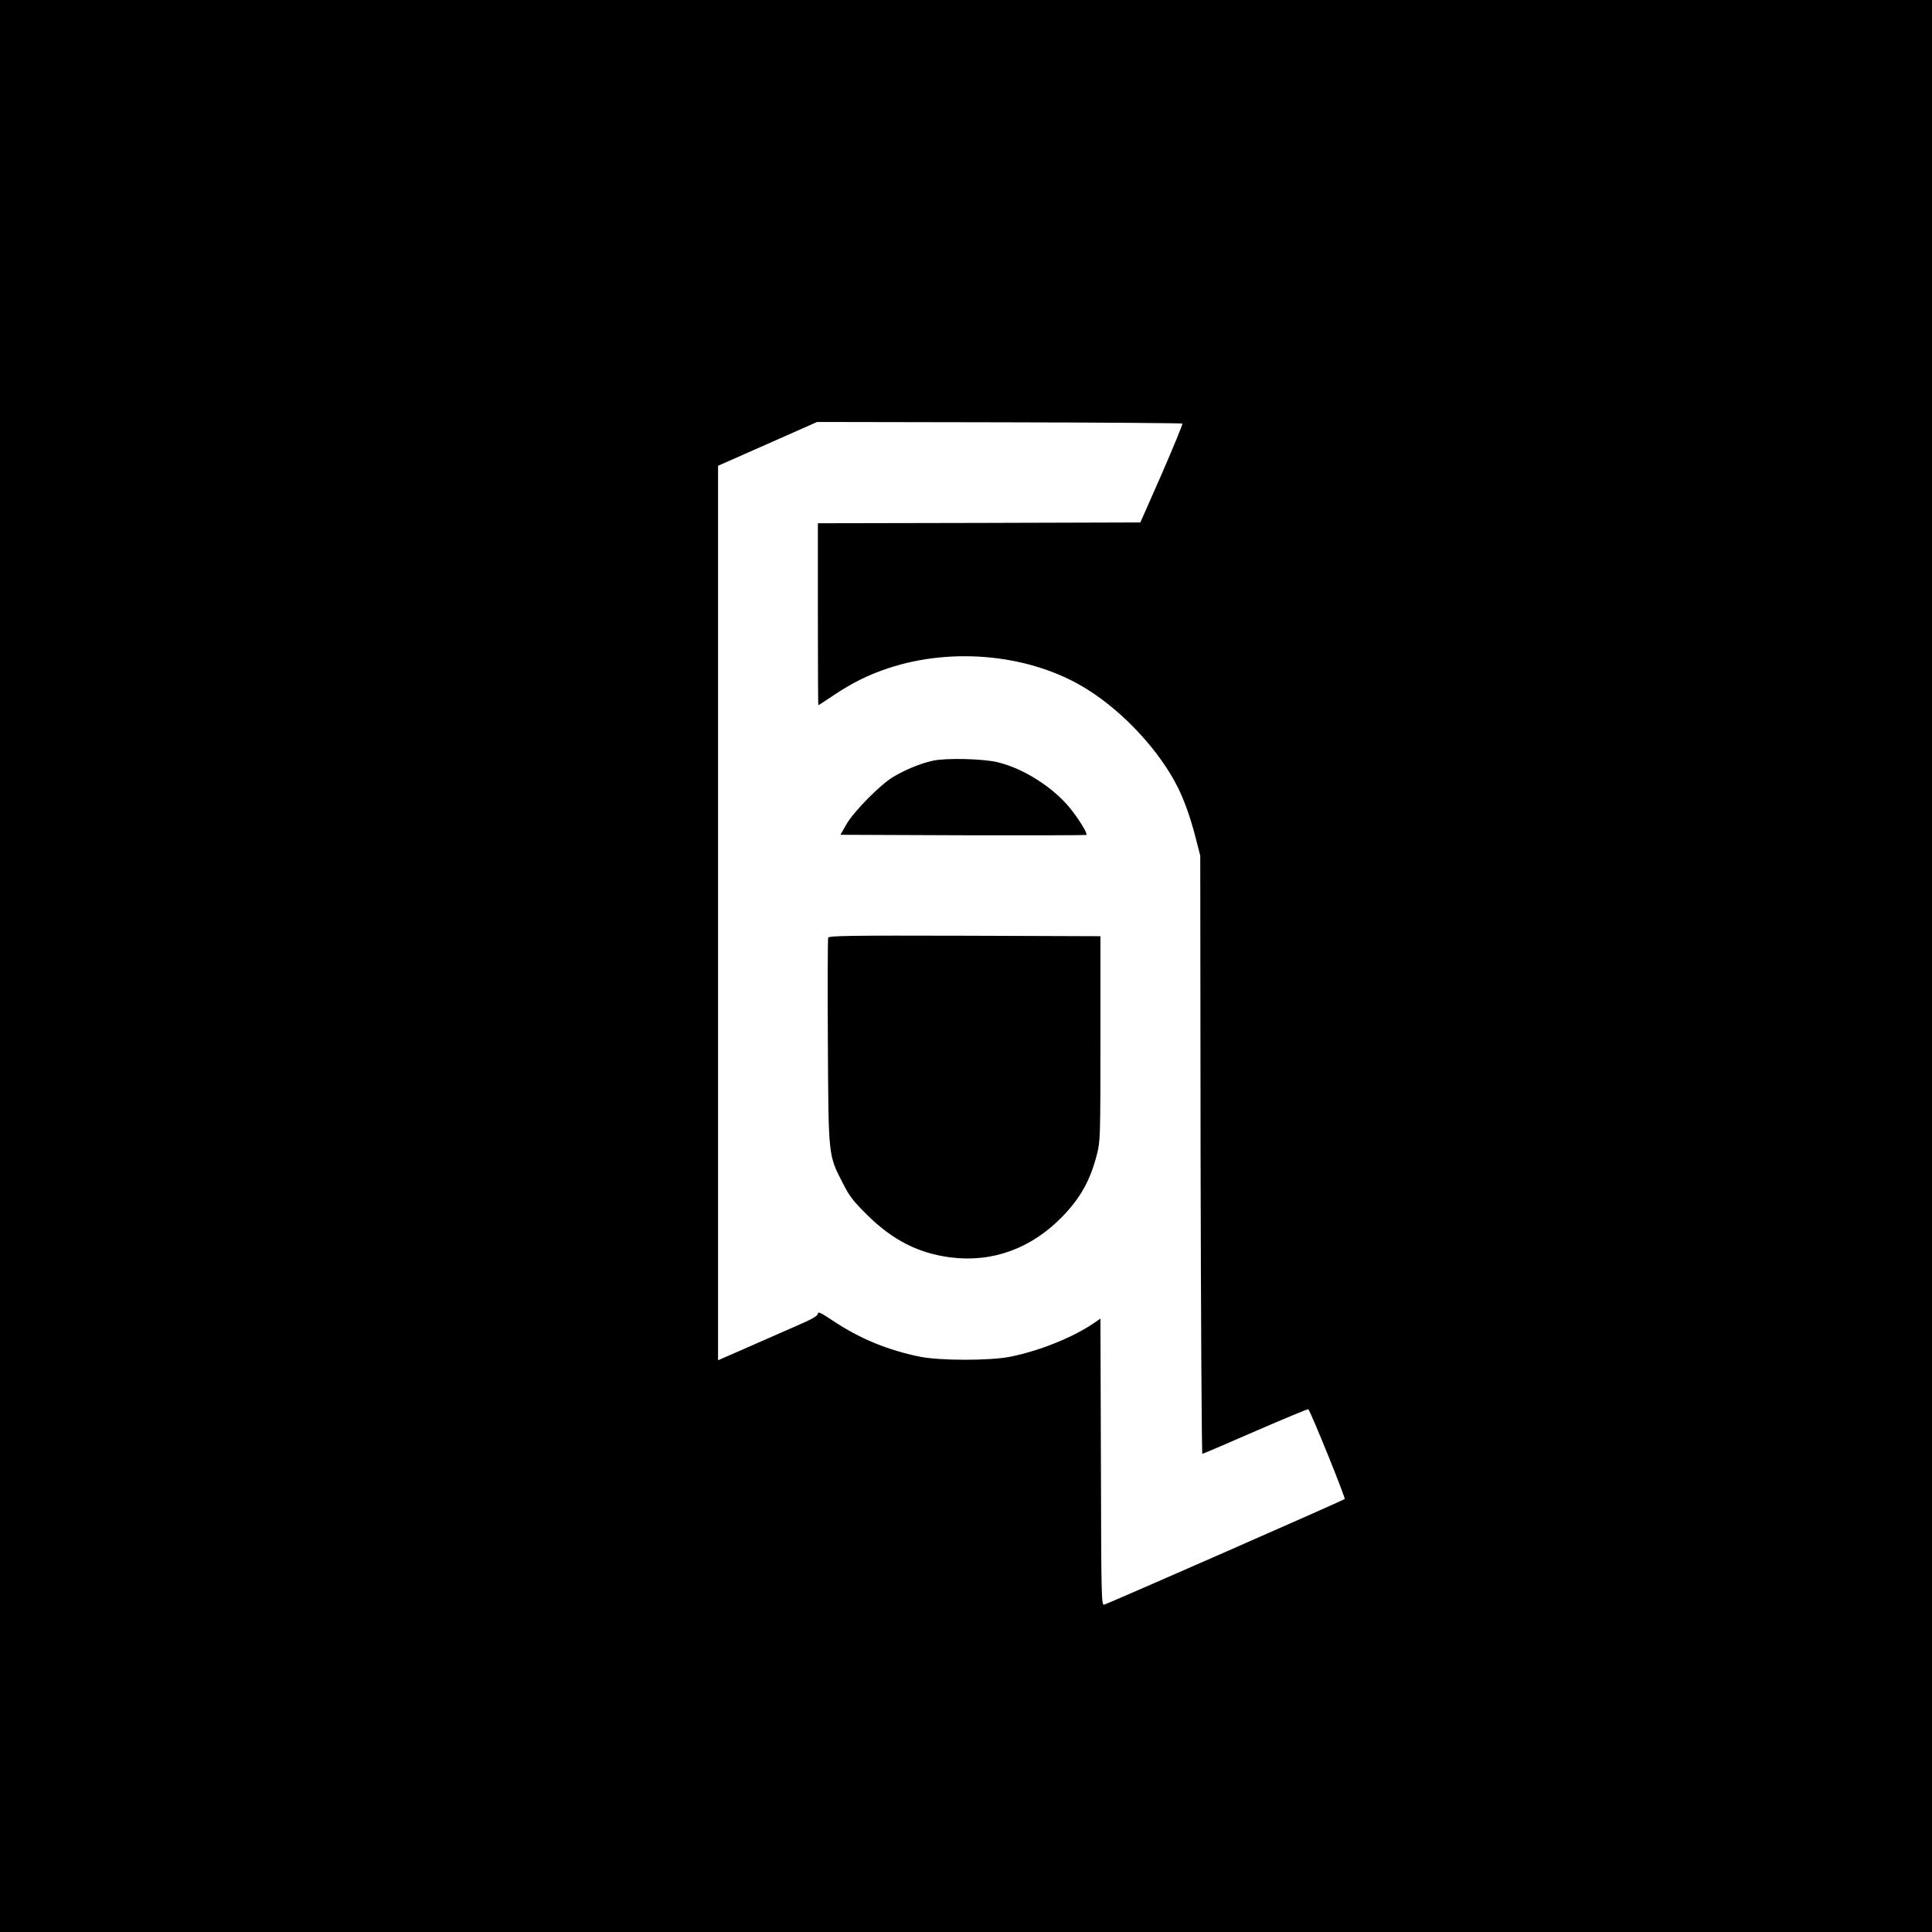
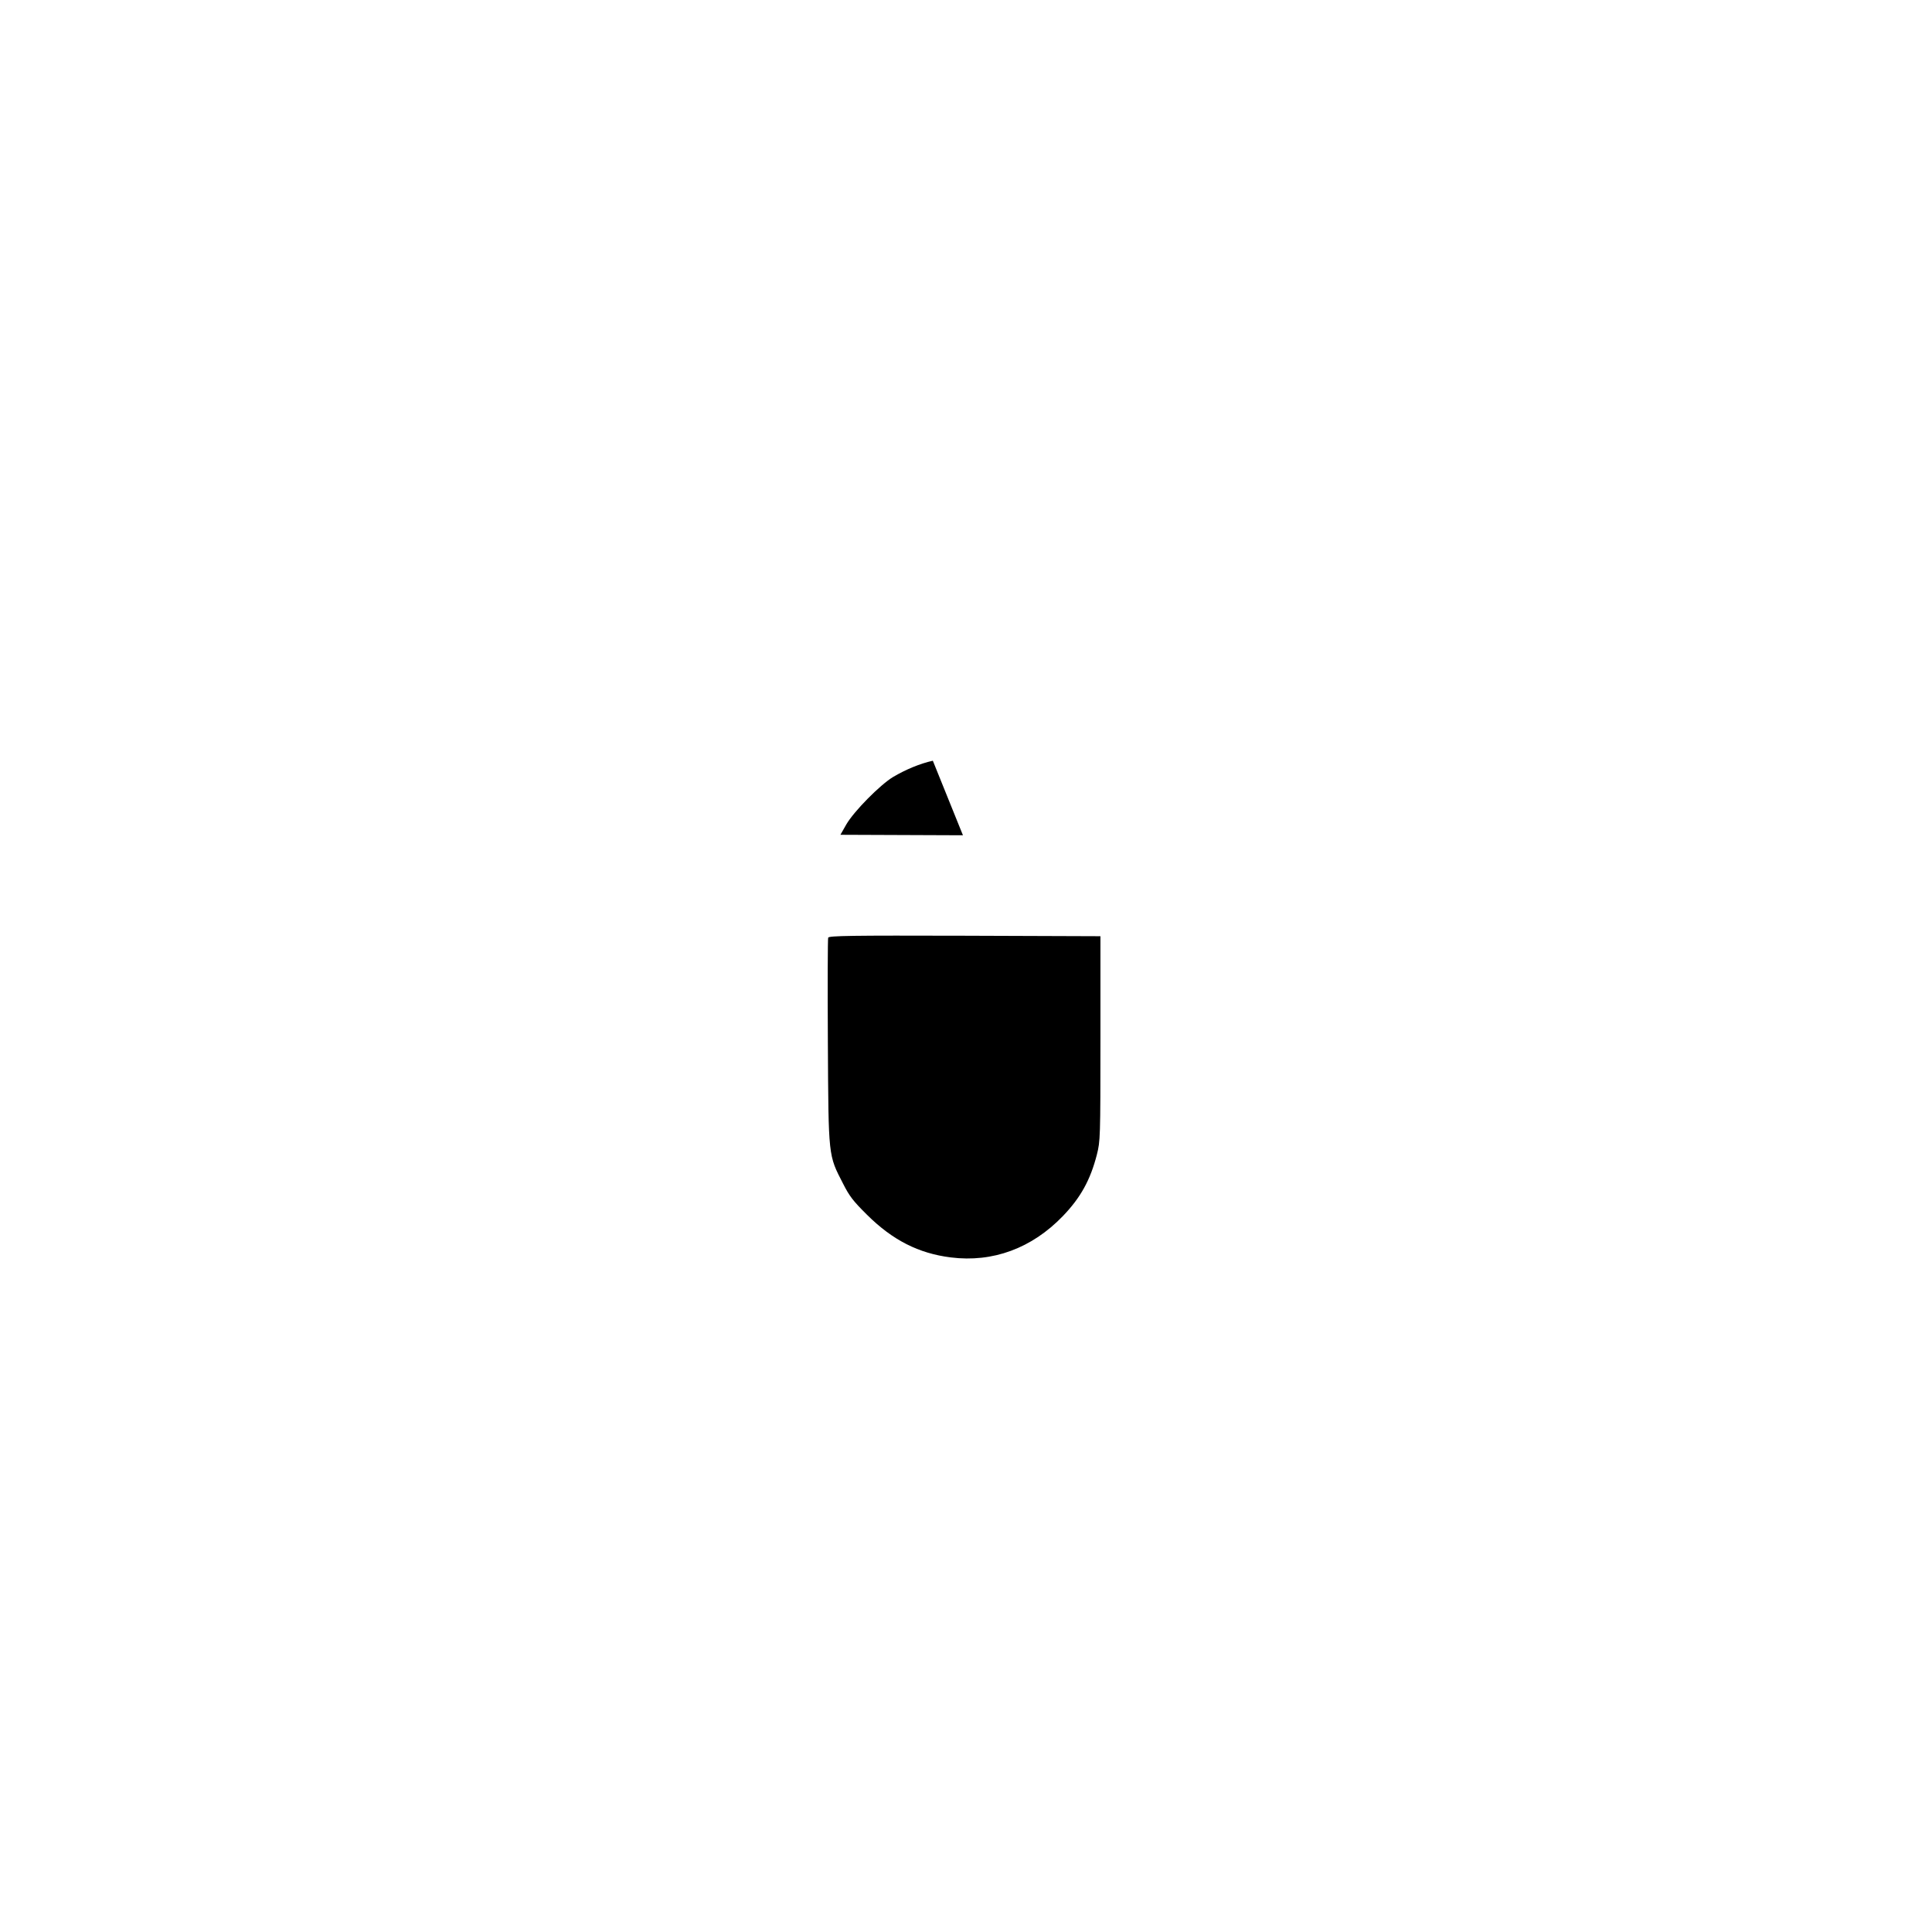
<svg xmlns="http://www.w3.org/2000/svg" version="1.0" width="1200pt" height="1200pt" viewBox="0 0 1200 1200" preserveAspectRatio="xMidYMid meet">
  <g transform="translate(0,1200) scale(0.1,-0.1)" fill="#000000" stroke="none">
-     <path d="M0 6000 l0 -6000 6000 0 6000 0 0 6000 0 6000 -6000 0 -6000 0 0 -6000z m7344 3369 c3 -3 -54 -142 -127 -310 l-134 -304 -1001 -3 -1002 -2 0 -565 c0 -311 1 -565 3 -565 2 0 47 29 100 65 115 76 210 123 332 164 410 136 898 84 1240 -132 226 -142 447 -381 560 -606 44 -89 81 -195 113 -321 l27 -105 2 -1857 c2 -1022 7 -1858 11 -1858 4 0 152 63 330 141 178 77 326 139 328 136 15 -14 233 -552 226 -558 -8 -8 -1468 -649 -1494 -656 -17 -5 -18 44 -20 886 l-3 891 -45 -31 c-131 -88 -333 -169 -515 -206 -126 -25 -434 -25 -560 0 -202 41 -376 113 -542 224 -73 49 -93 58 -93 44 0 -14 -33 -33 -132 -76 -73 -32 -213 -93 -310 -136 l-178 -78 0 2778 0 2778 308 136 307 136 1132 -2 c622 -1 1134 -5 1137 -8z" />
-     <path d="M5794 7275 c-81 -18 -169 -55 -247 -101 -81 -49 -242 -212 -290 -294 l-37 -65 761 -3 c419 -1 764 0 767 2 9 9 -53 108 -108 174 -107 127 -285 239 -441 277 -90 23 -326 28 -405 10z" />
+     <path d="M5794 7275 c-81 -18 -169 -55 -247 -101 -81 -49 -242 -212 -290 -294 l-37 -65 761 -3 z" />
    <path d="M5144 6176 c-3 -7 -4 -299 -2 -647 4 -723 2 -701 95 -882 39 -77 63 -108 148 -192 159 -158 321 -240 520 -265 262 -33 504 57 696 256 111 115 172 226 212 383 21 84 22 100 22 721 l0 635 -843 3 c-706 2 -843 0 -848 -12z" />
  </g>
</svg>